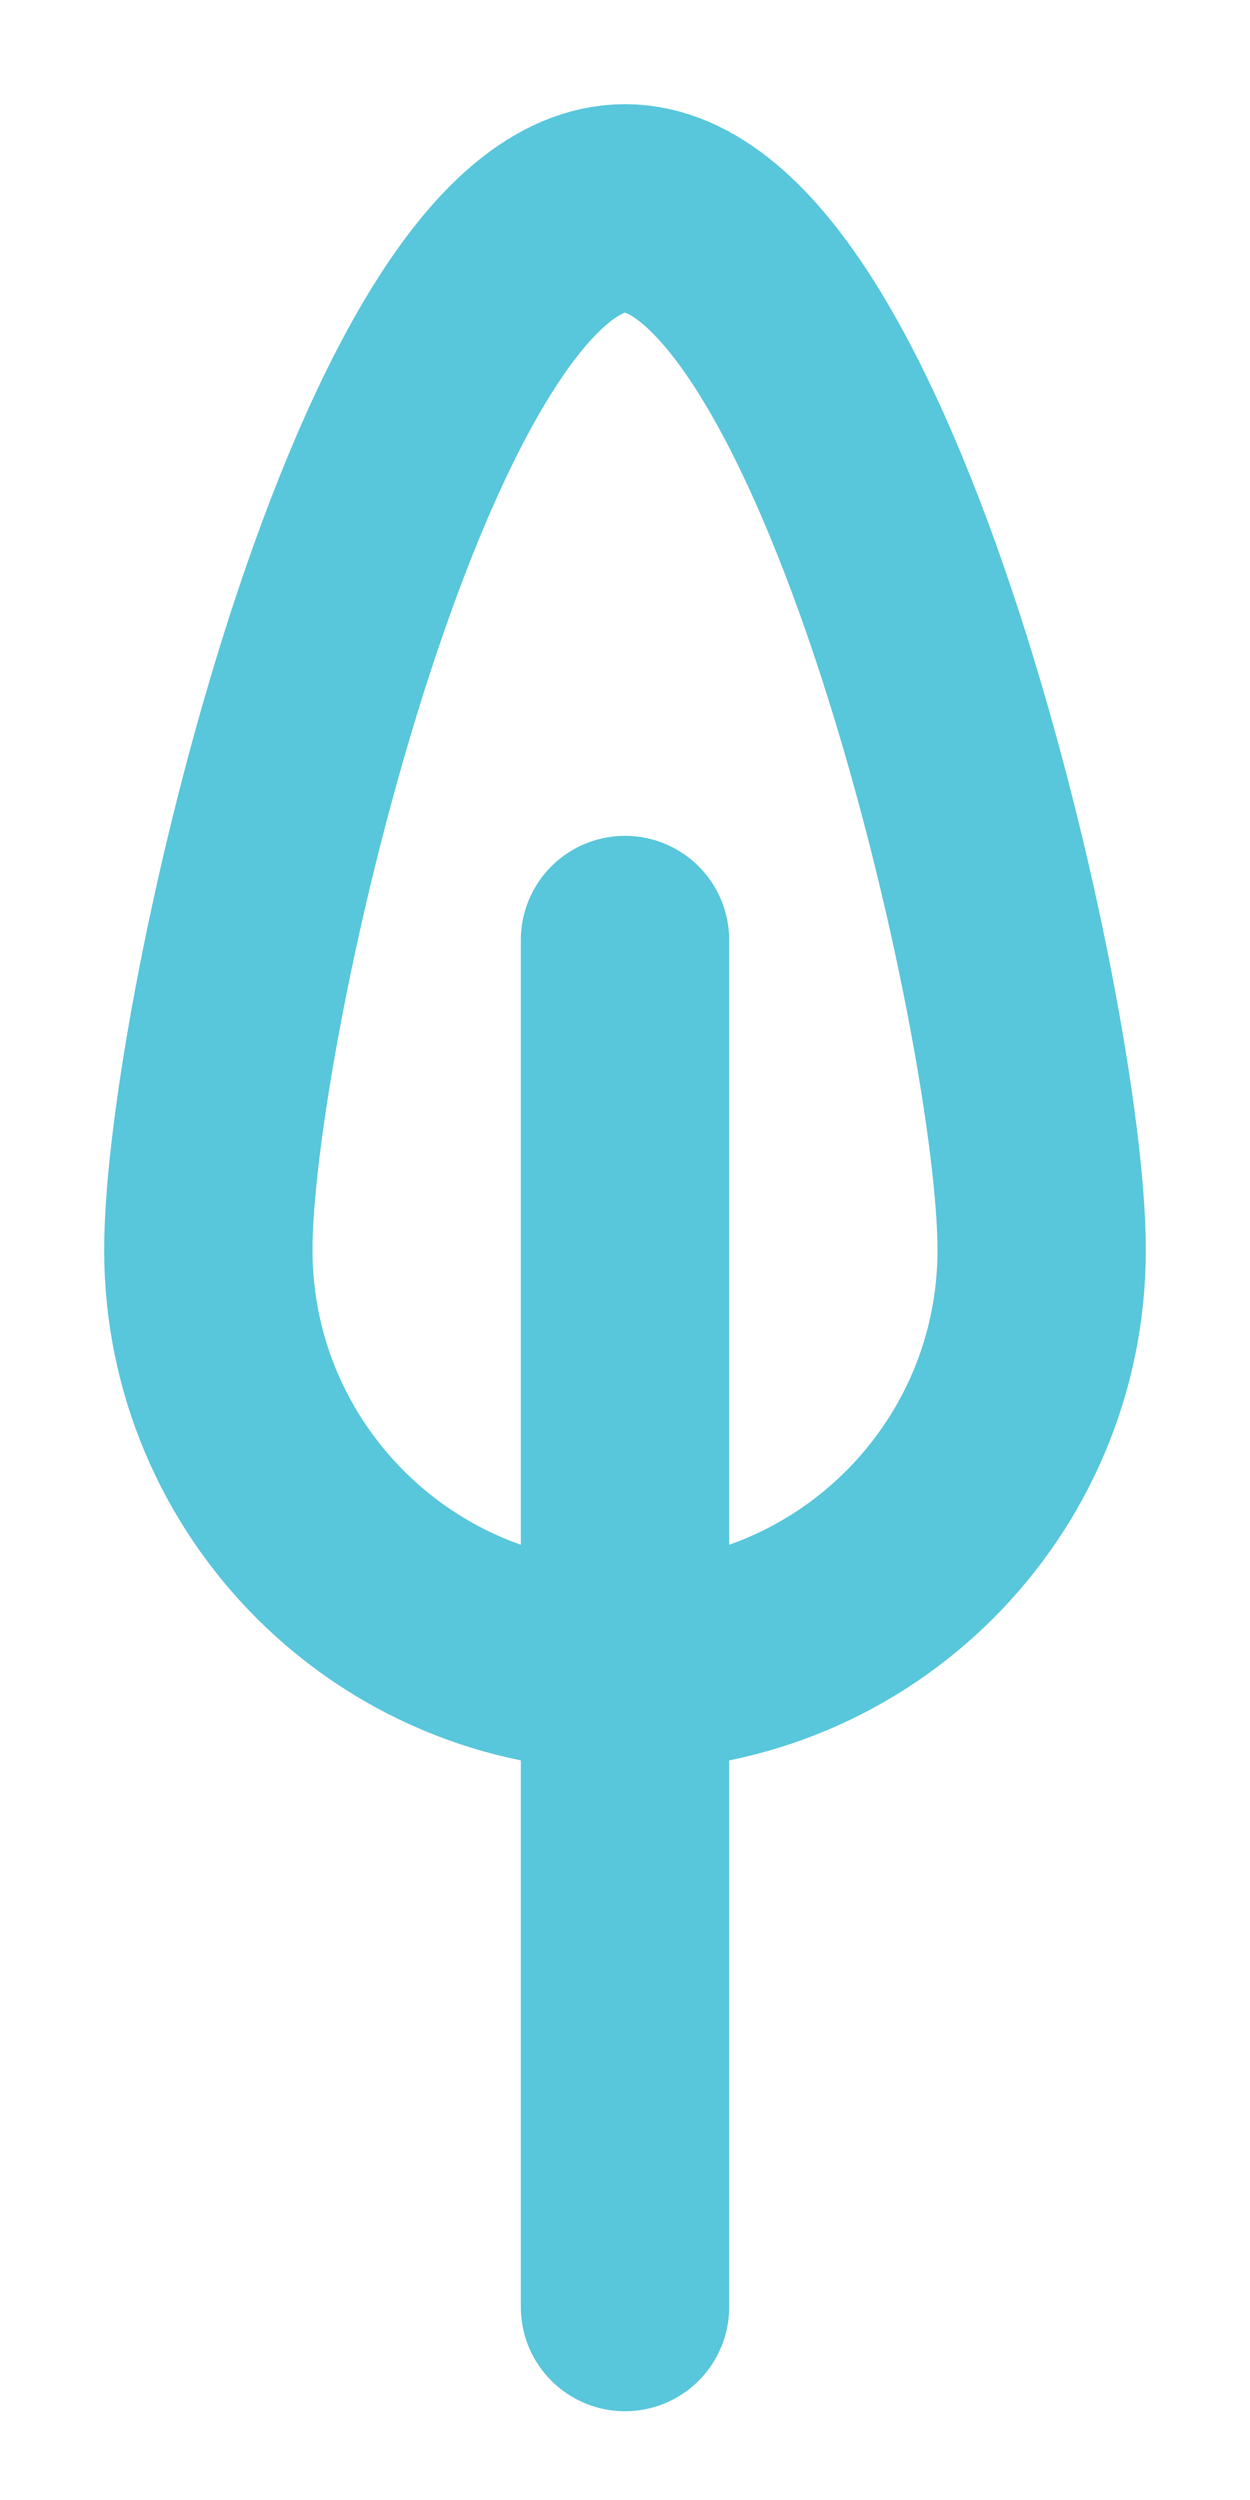
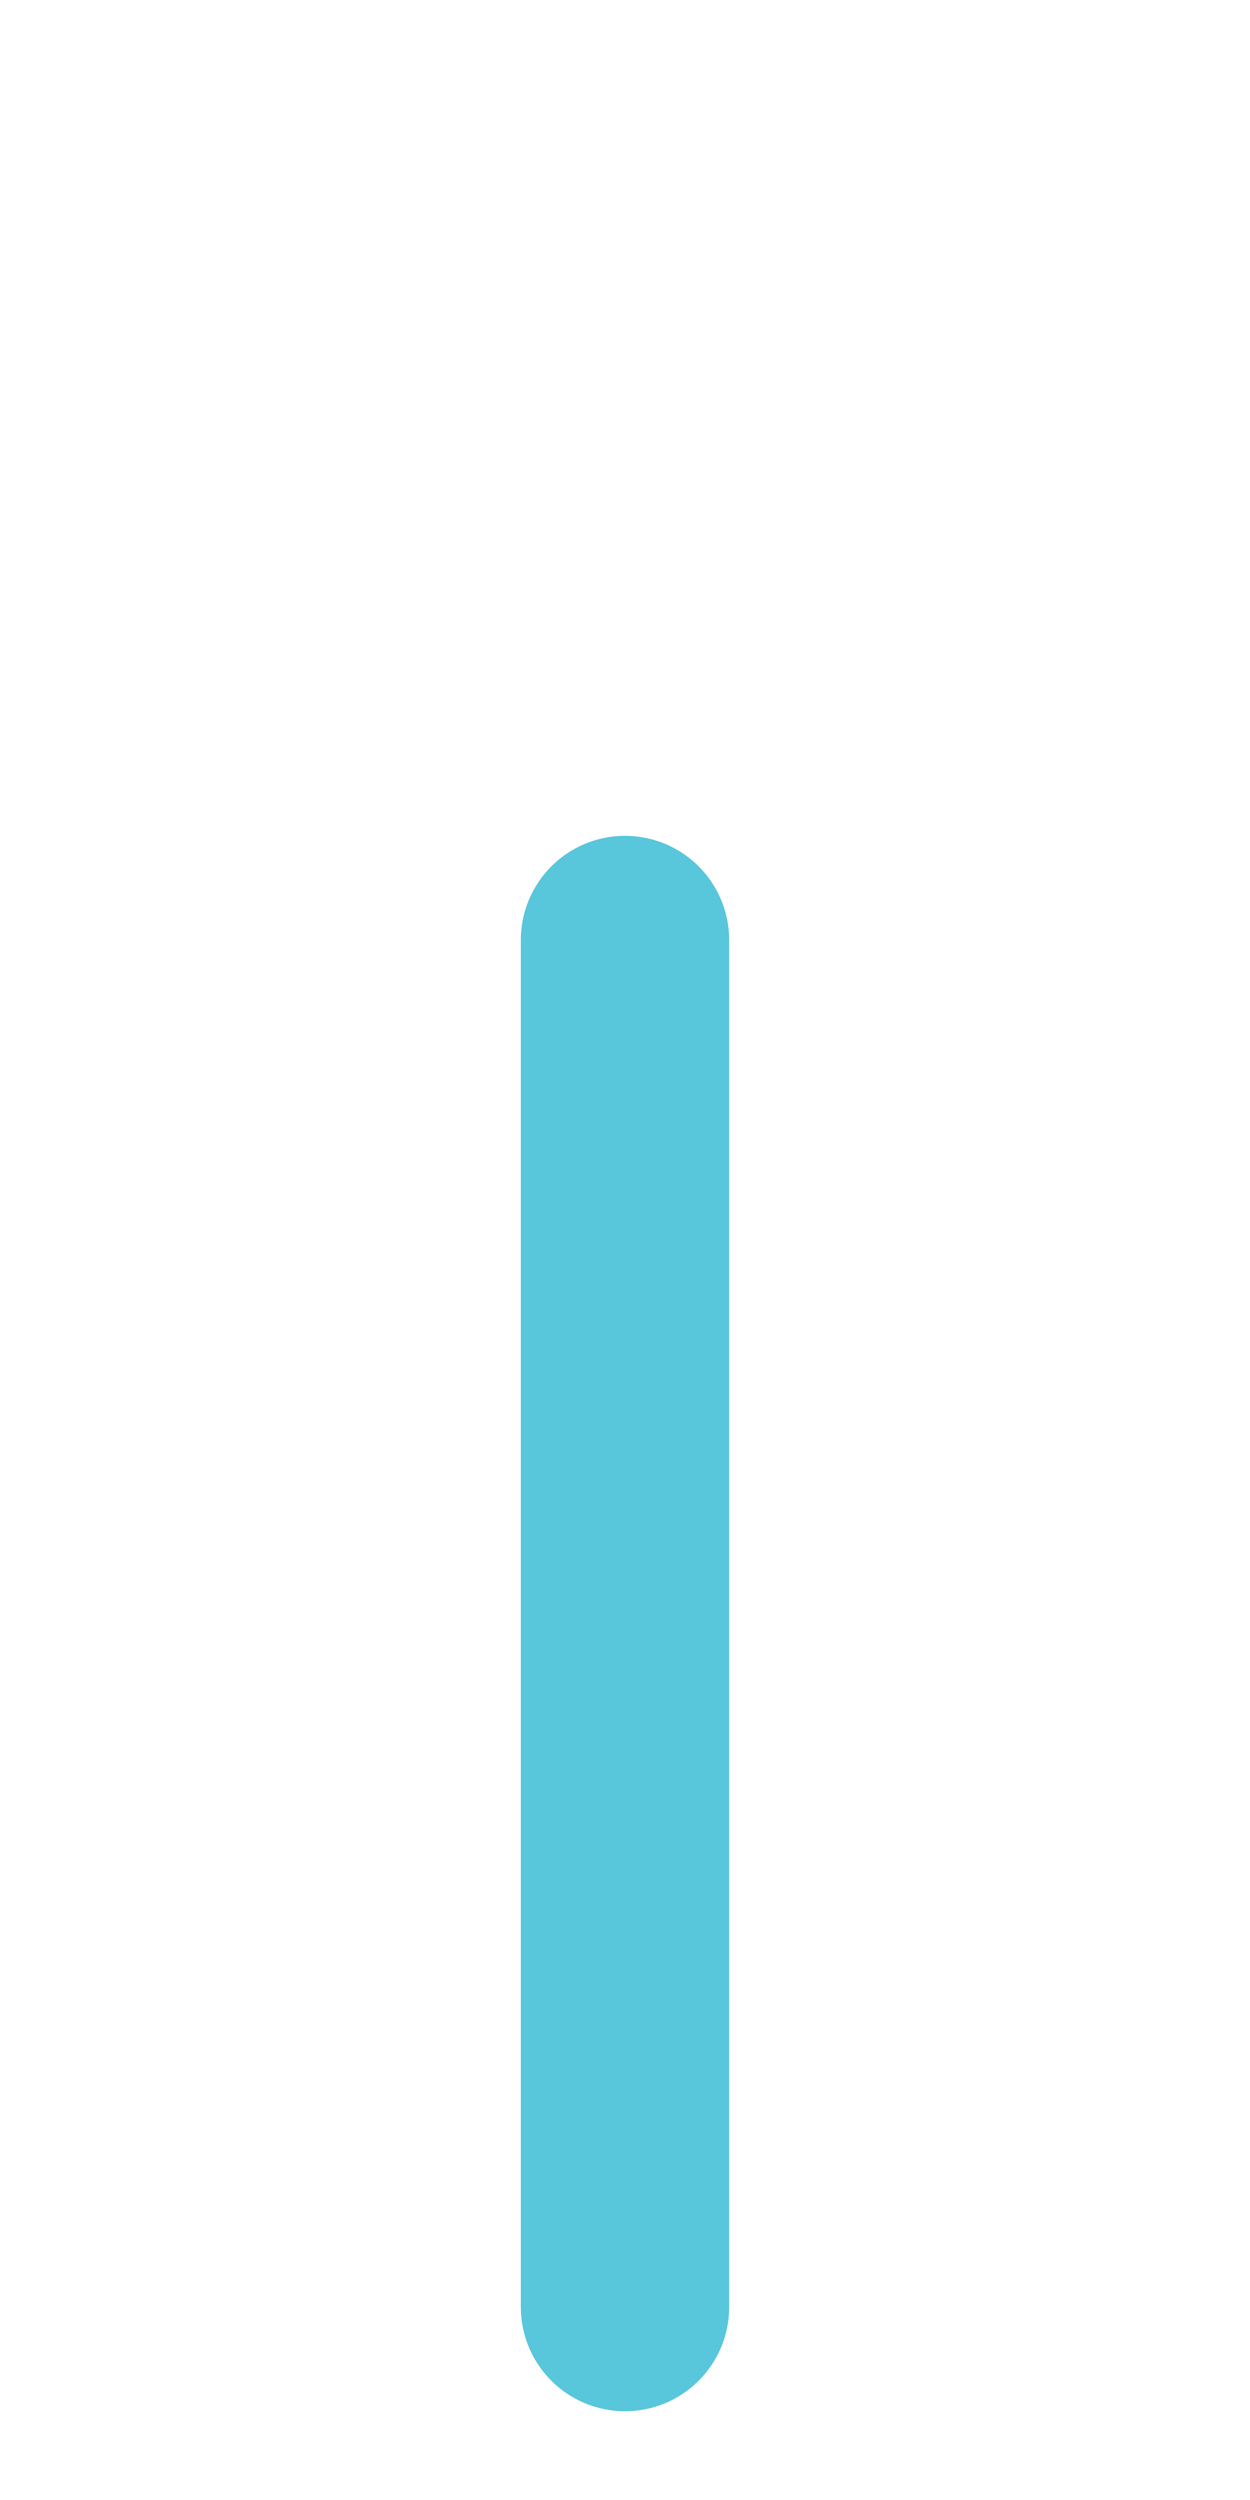
<svg xmlns="http://www.w3.org/2000/svg" width="6px" height="12px" viewBox="0 0 6 12" version="1.1">
  <title>mark_1</title>
  <desc>Created with Sketch.</desc>
  <defs />
  <g id="Page-1" stroke="none" stroke-width="1" fill="none" fill-rule="evenodd">
    <g id="mark_1" transform="translate(1, 1)" stroke="#58c6db">
      <g id="01.Green">
        <path d="M2,3.512 L2,10.074" id="Line-3" stroke-linecap="round" />
-         <path d="M2,7 C3.105,7 4,6.105 4,5 C4,3.895 3.105,0 2,0 C0.895,0 0,3.895 0,5 C0,6.105 0.895,7 2,7 Z" id="Oval-13" />
      </g>
    </g>
  </g>
</svg>